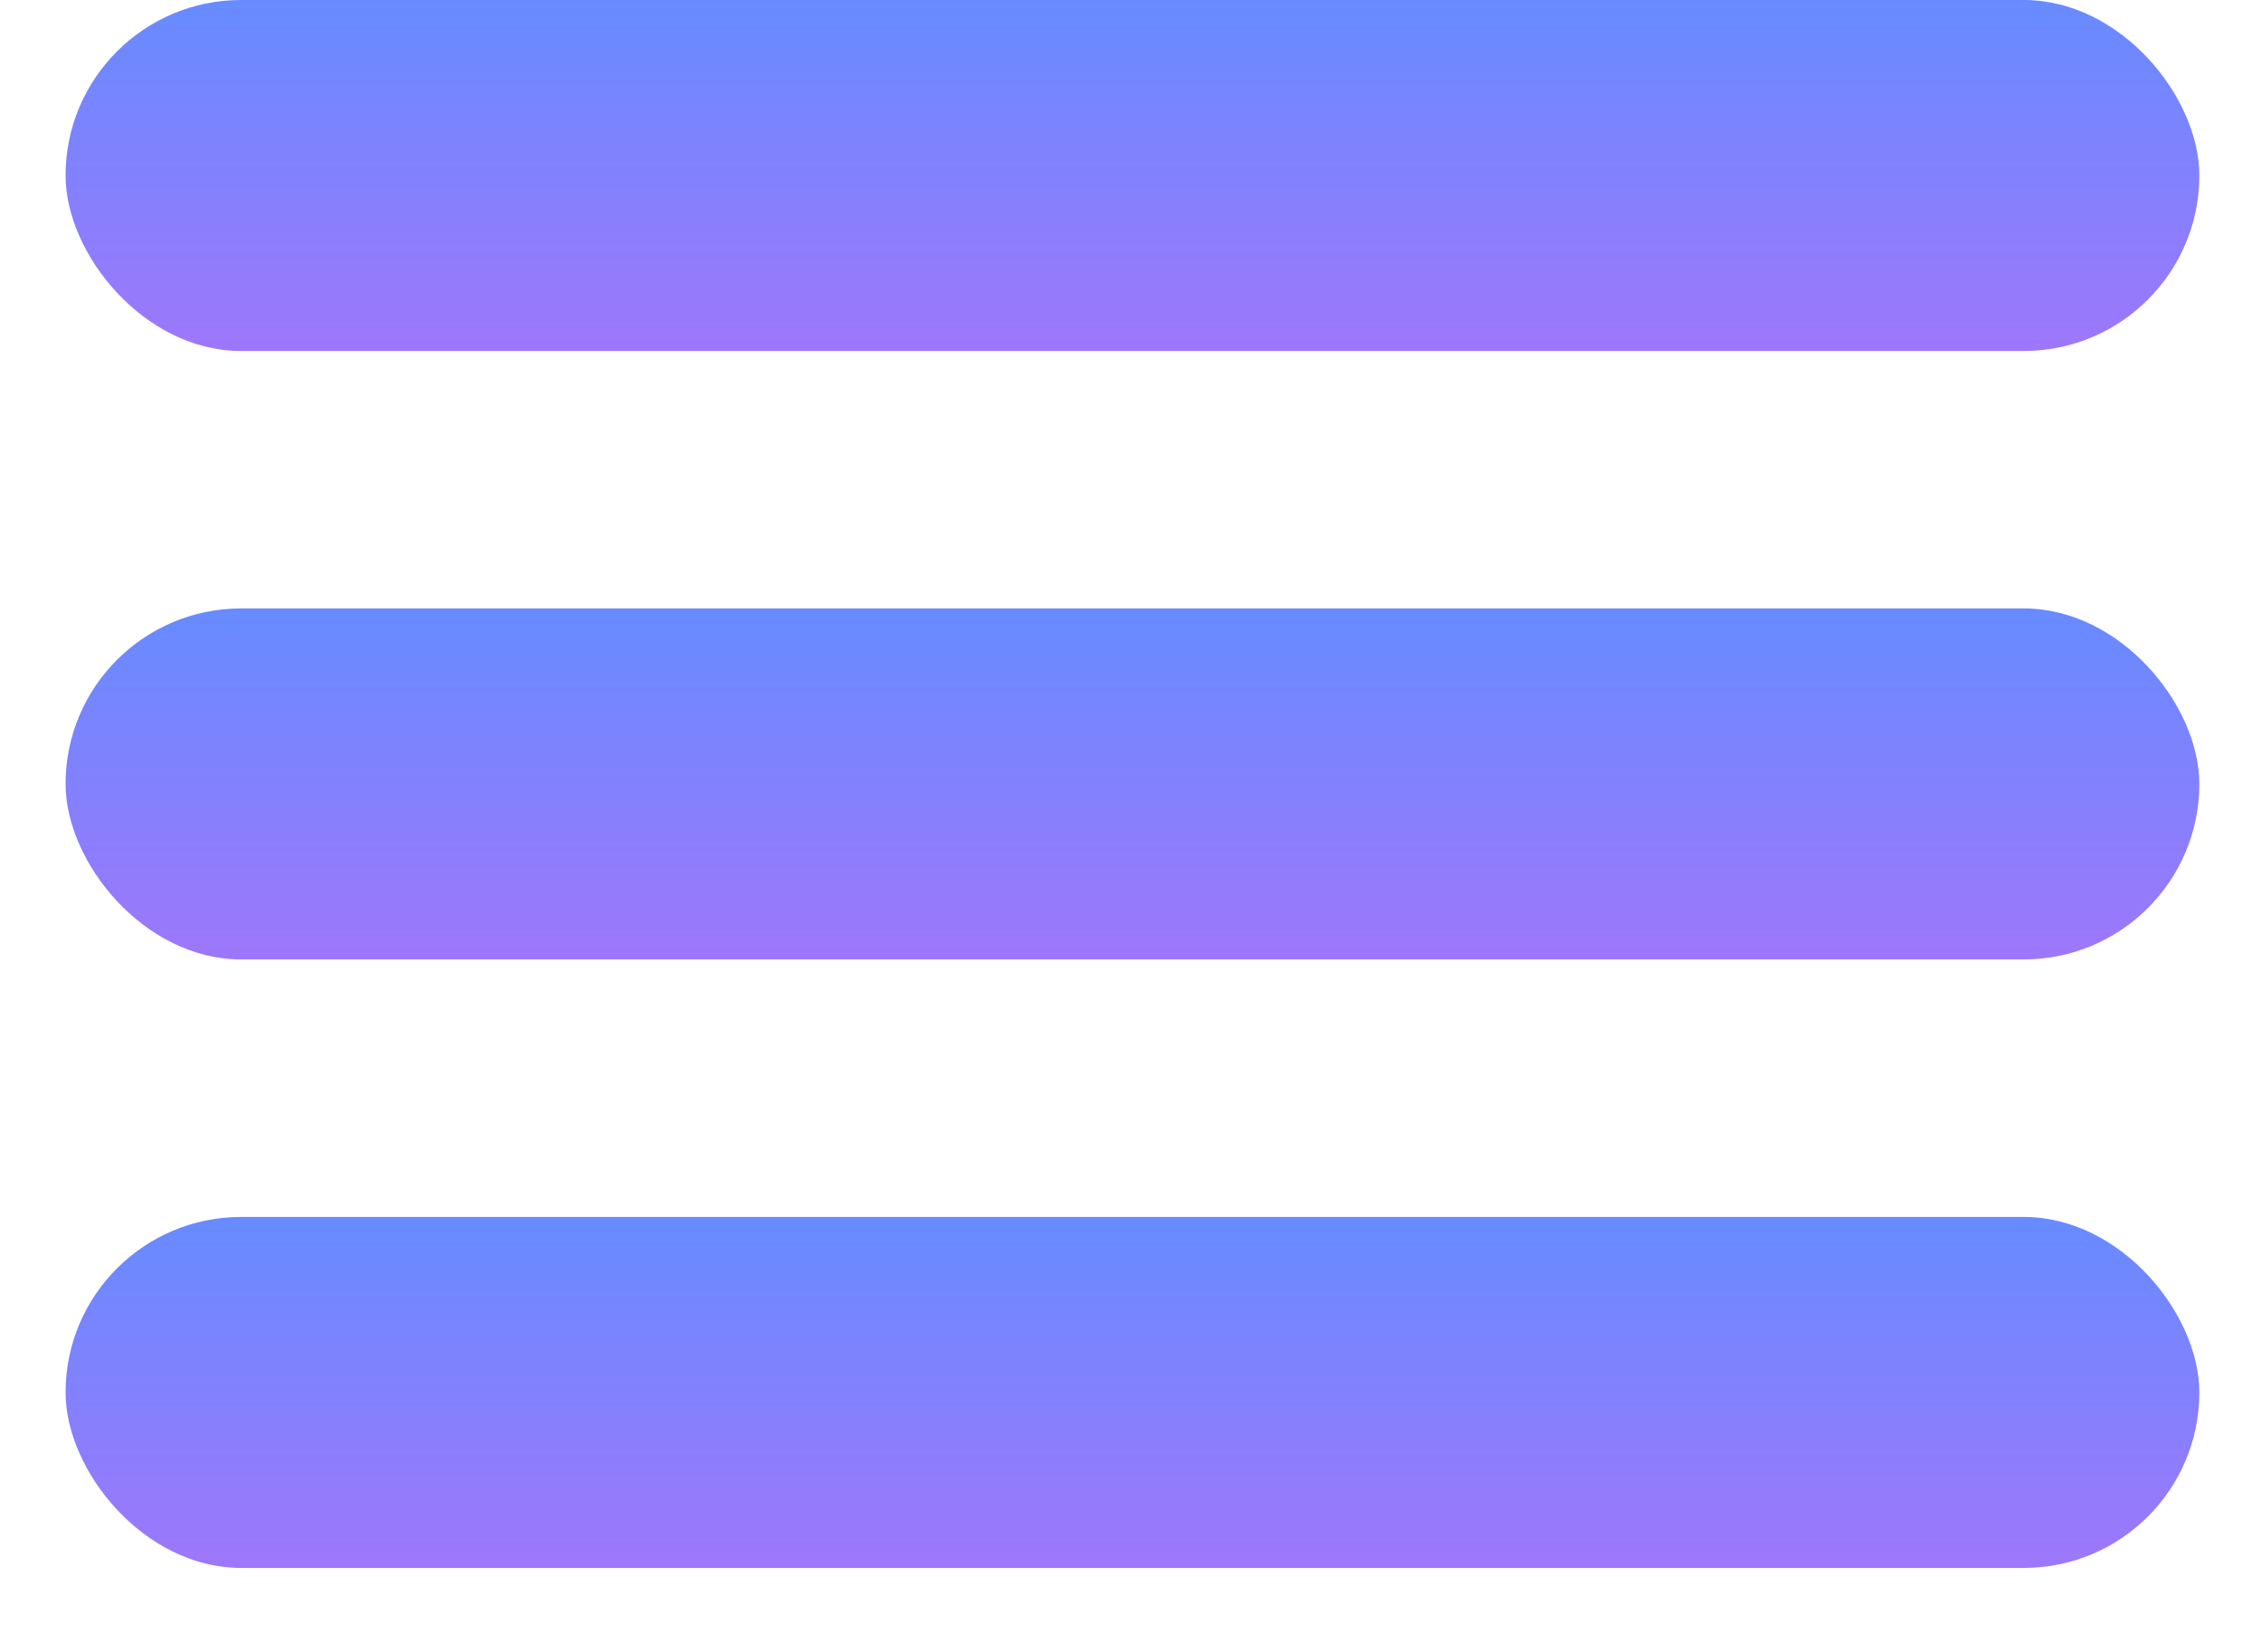
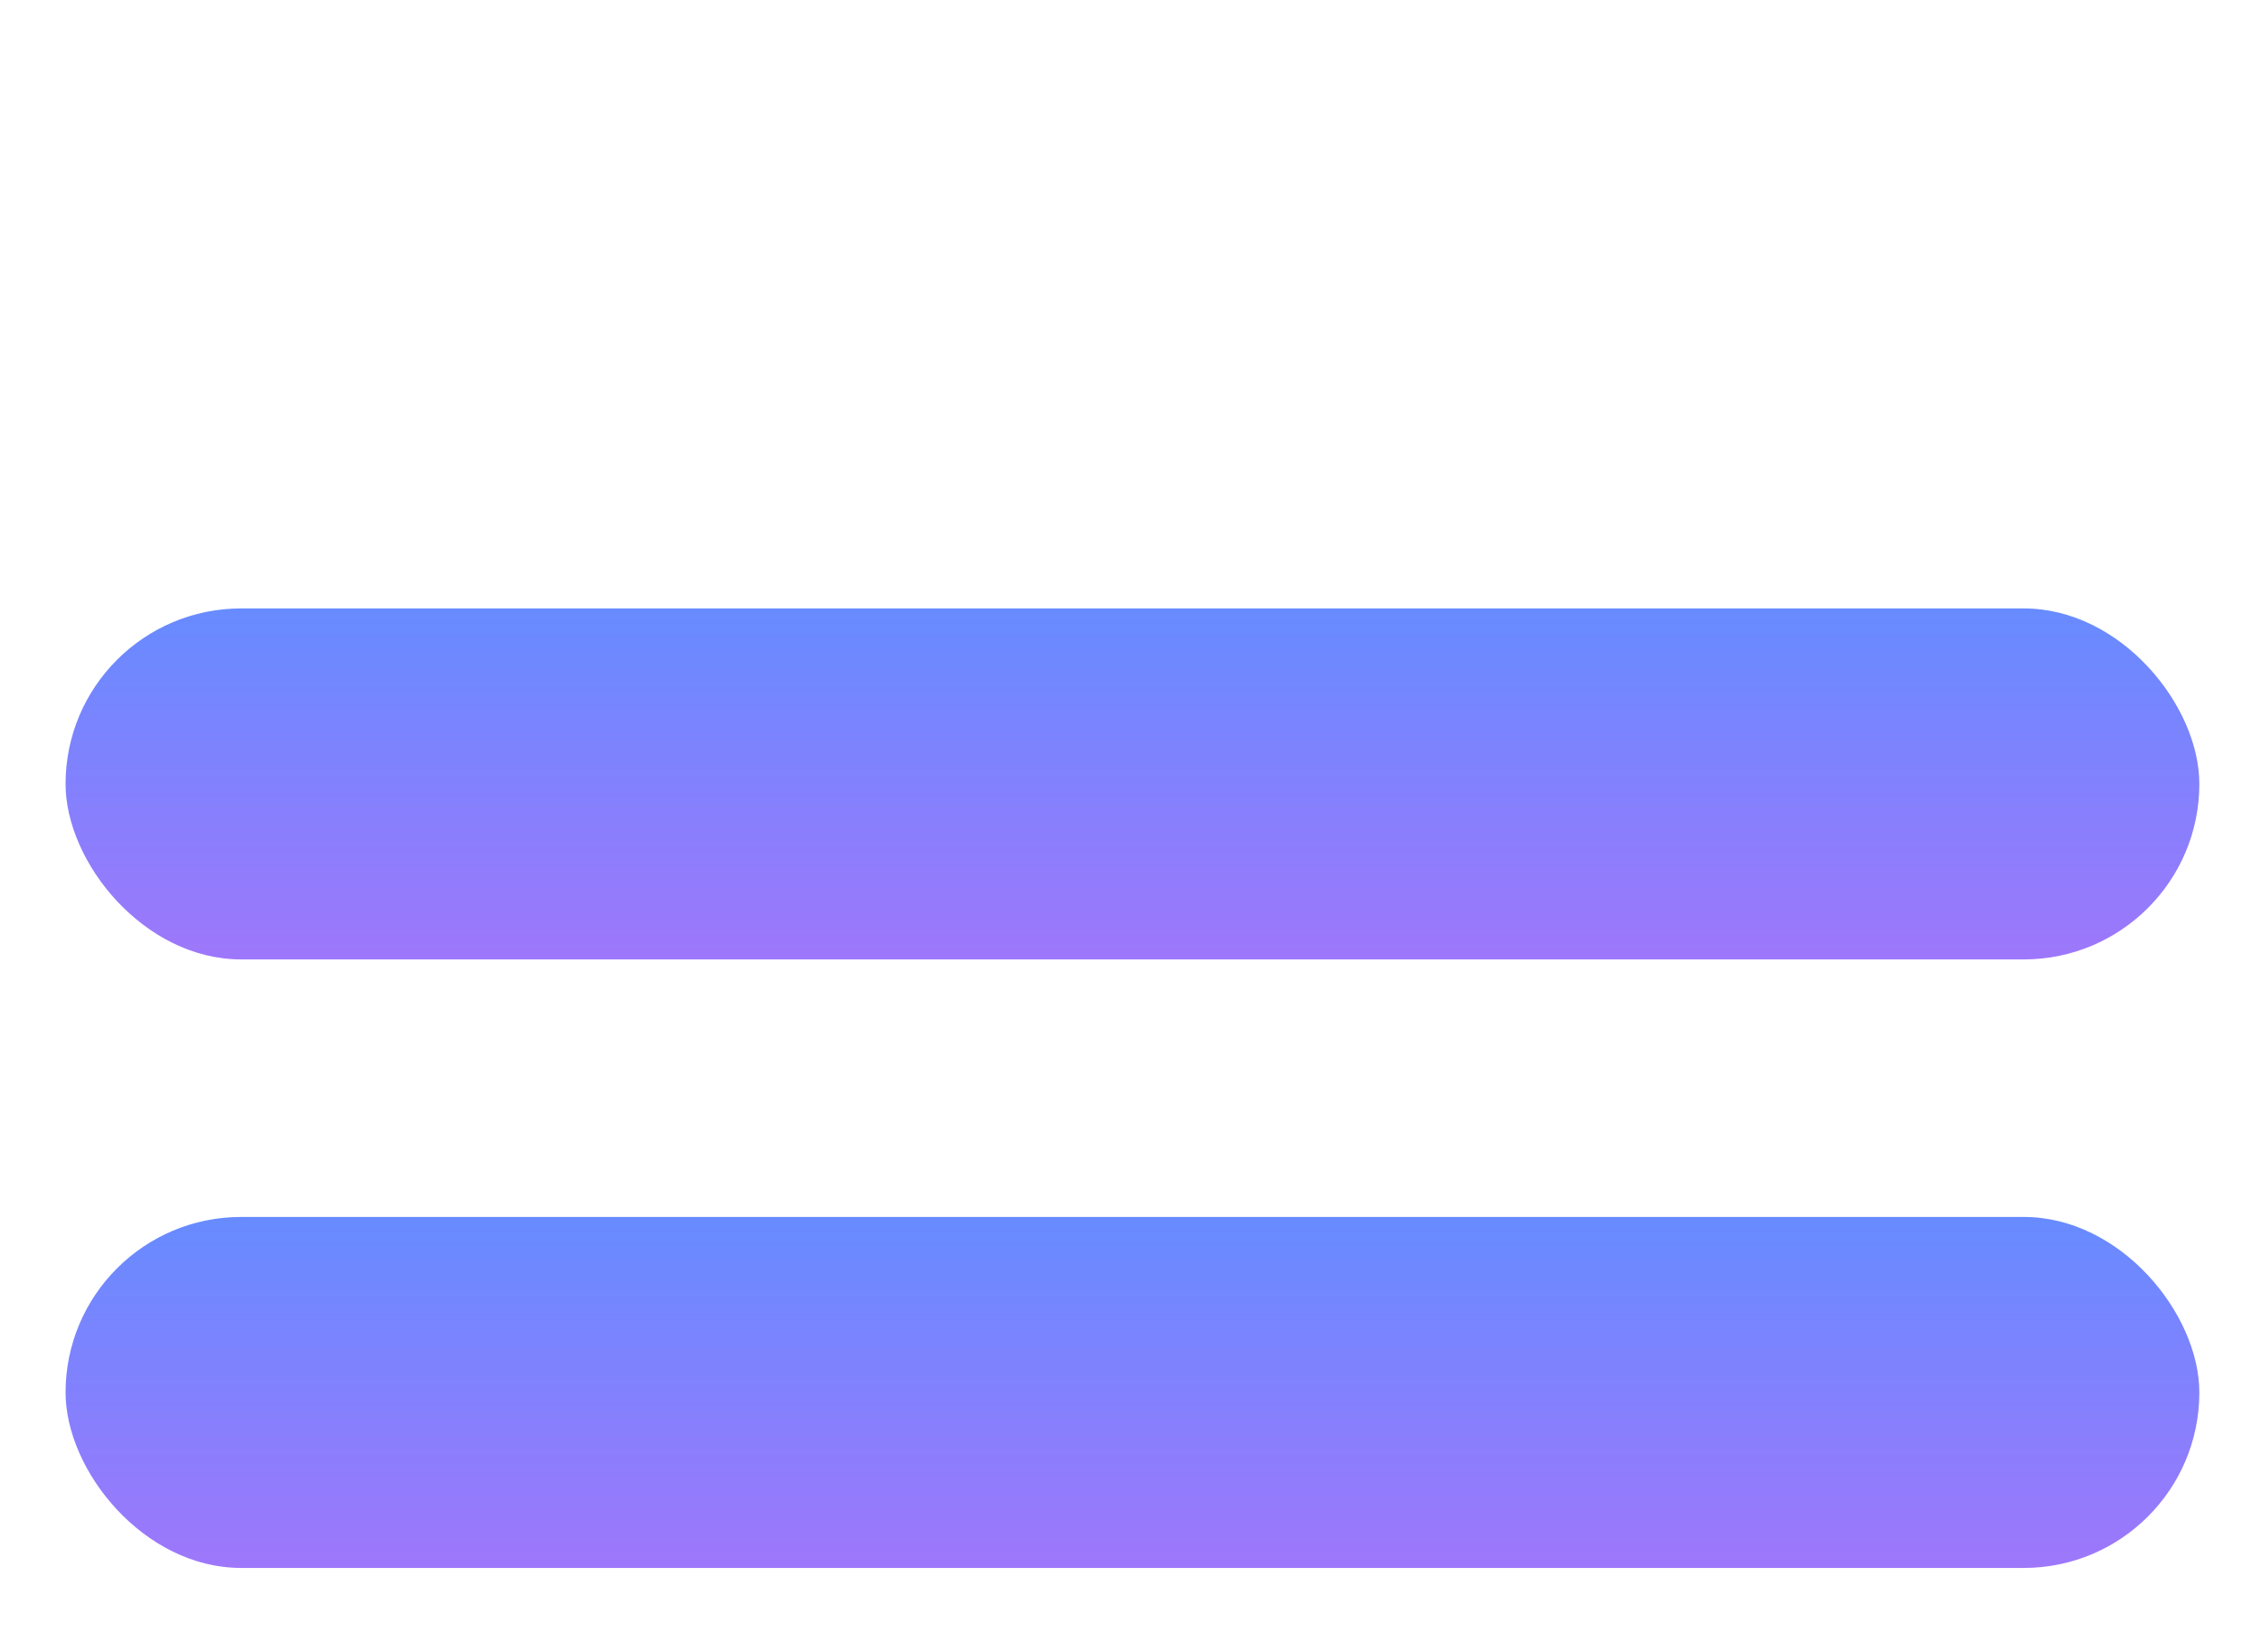
<svg xmlns="http://www.w3.org/2000/svg" width="26" height="19" viewBox="0 0 26 19" fill="none">
-   <rect x="0.754" width="24.537" height="4.037" rx="2.019" fill="url(#paint0_linear_1360_5931)" />
  <rect x="0.754" y="6.998" width="24.537" height="4.037" rx="2.019" fill="url(#paint1_linear_1360_5931)" />
  <rect x="0.754" y="13.997" width="24.537" height="4.037" rx="2.019" fill="url(#paint2_linear_1360_5931)" />
  <defs>
    <linearGradient id="paint0_linear_1360_5931" x1="13.023" y1="0" x2="13.023" y2="4.037" gradientUnits="userSpaceOnUse">
      <stop stop-color="#678BFF" />
      <stop offset="1" stop-color="#9E77FB" />
    </linearGradient>
    <linearGradient id="paint1_linear_1360_5931" x1="13.023" y1="6.998" x2="13.023" y2="11.036" gradientUnits="userSpaceOnUse">
      <stop stop-color="#678BFF" />
      <stop offset="1" stop-color="#9E77FB" />
    </linearGradient>
    <linearGradient id="paint2_linear_1360_5931" x1="13.023" y1="13.997" x2="13.023" y2="18.034" gradientUnits="userSpaceOnUse">
      <stop stop-color="#678BFF" />
      <stop offset="1" stop-color="#9E77FB" />
    </linearGradient>
  </defs>
</svg>